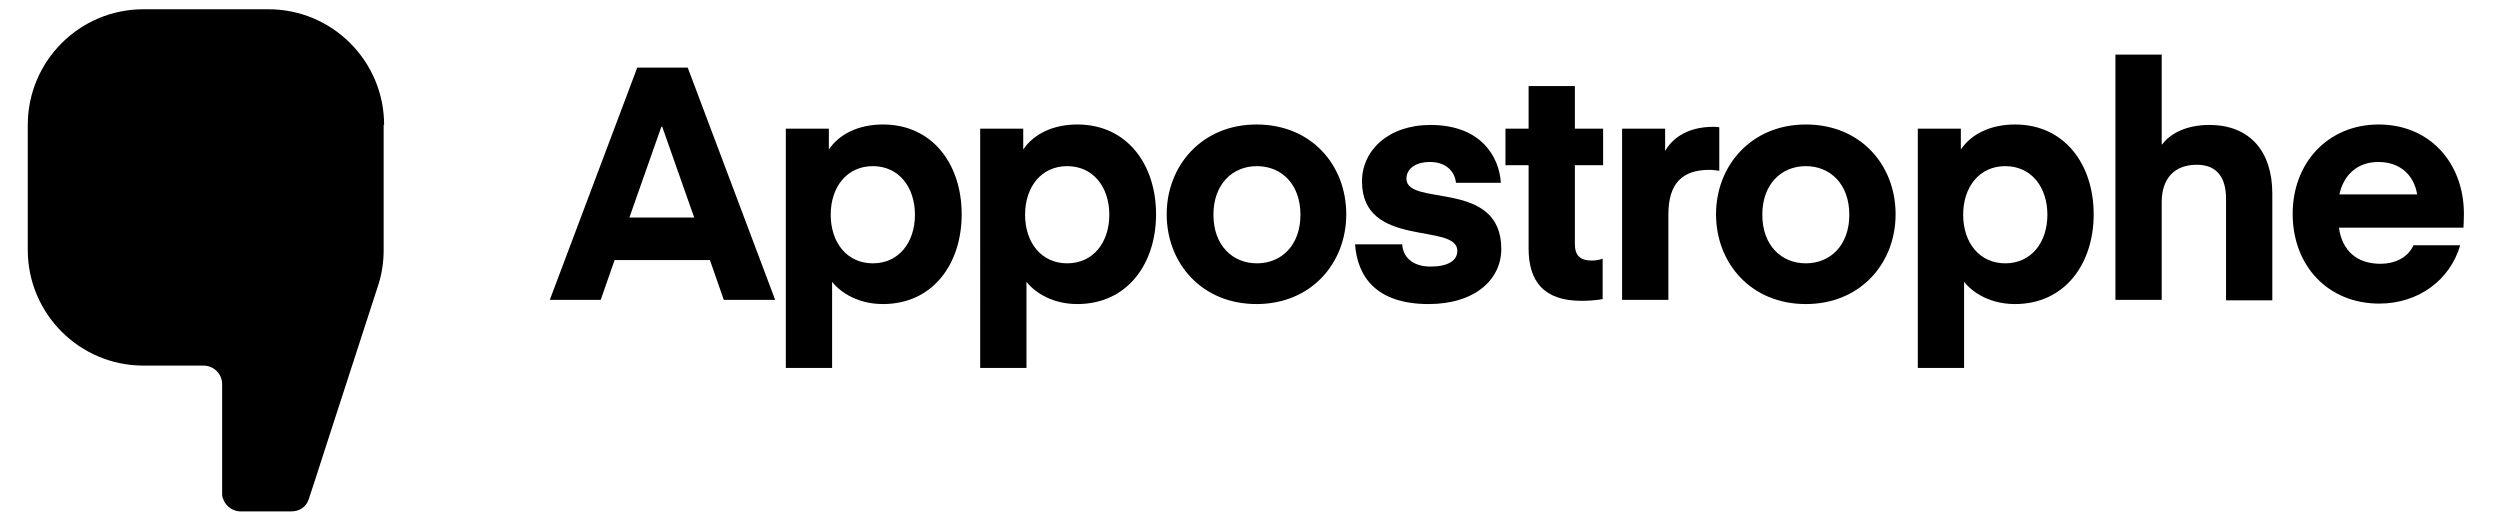
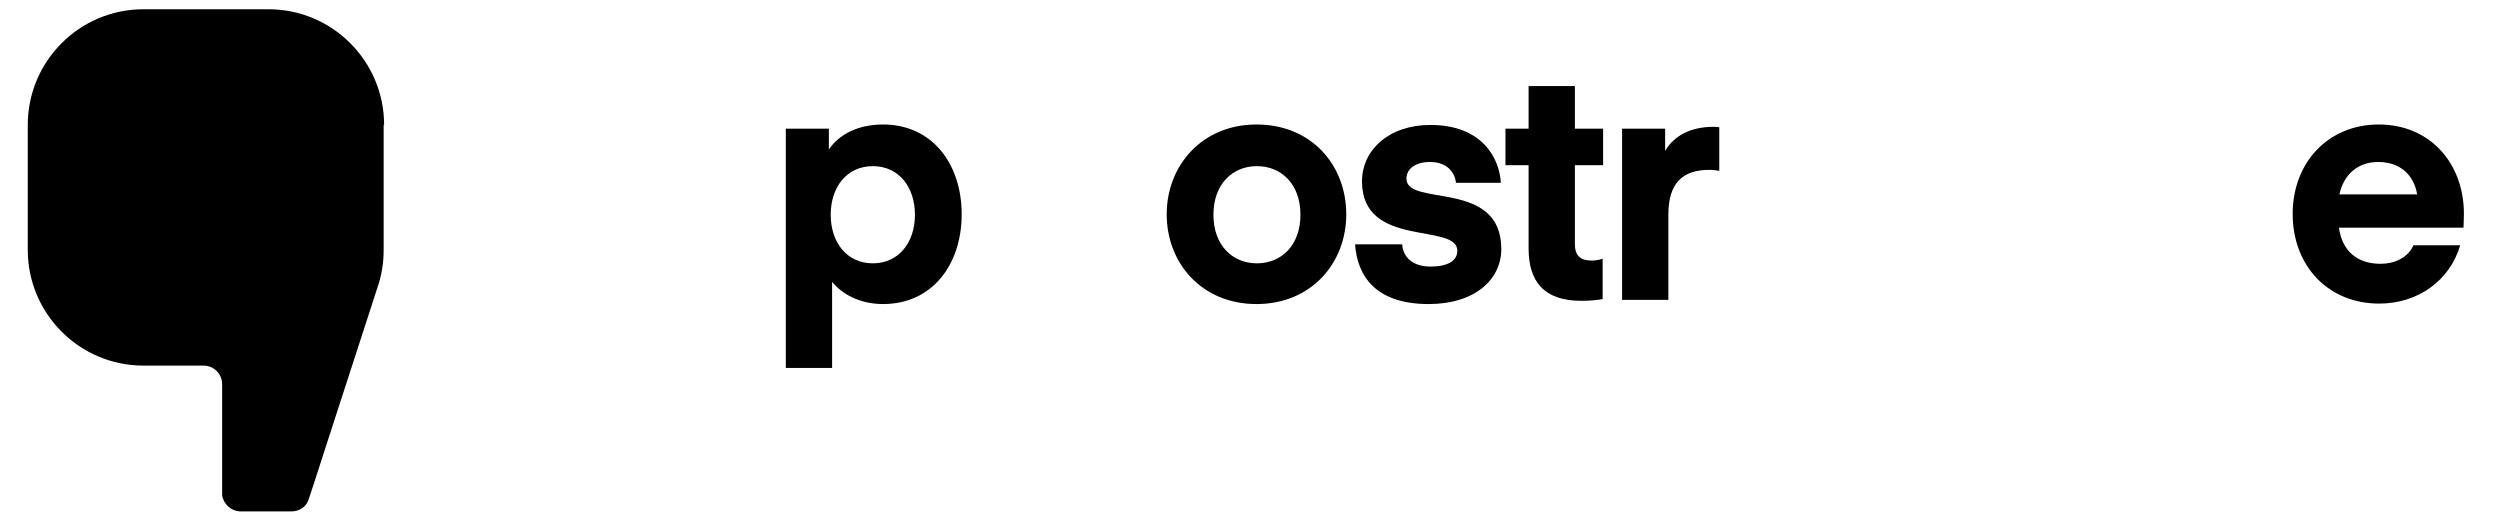
<svg xmlns="http://www.w3.org/2000/svg" version="1.1" id="Layer_1" x="0px" y="0px" viewBox="0 0 540.2 112.6" style="enable-background:new 0 0 540.2 112.6;" xml:space="preserve">
  <g id="Layer_2_00000039850840211879422390000016964034208071053458_">
    <g id="Layer_1-2">
      <path d="M83,27C83,13.2,71.8,2,58,2H31C17.2,2,6,13.2,6,27v27c0,13.8,11.2,25,25,25h13c2.2,0,4,1.8,4,4v24l0,0c0.3,2,2,3.5,4,3.5    h11c1.7,0,3.2-1,3.7-2.6c0.1-0.2,1.8-5.5,3.9-12l11-33.9c0.9-2.6,1.3-5.3,1.3-8V27H83z" />
    </g>
  </g>
  <g>
-     <path d="M118.8,64.8l18.9-50.2h10.9l18.9,50.2h-11.1l-3-8.6h-20.6l-3,8.6H118.8z M142.9,27.4L136,47h14l-6.9-19.6H142.9z" />
    <path d="M179.8,79.5h-10V27.8h9.3v4.5c2.3-3.4,6.5-5.4,11.7-5.4c10.7,0,17,8.6,17,19.4s-6.3,19.4-17,19.4c-5.2,0-9-2.3-11-4.8V79.5   z M188.6,56.9c5.6,0,9.1-4.5,9.1-10.5s-3.5-10.5-9.1-10.5s-9.1,4.5-9.1,10.5S183,56.9,188.6,56.9z" />
-     <path d="M221.8,79.5h-10V27.8h9.3v4.5c2.3-3.4,6.5-5.4,11.7-5.4c10.7,0,17,8.6,17,19.4s-6.3,19.4-17,19.4c-5.2,0-9-2.3-11-4.8V79.5   z M230.6,56.9c5.6,0,9.1-4.5,9.1-10.5s-3.5-10.5-9.1-10.5s-9.1,4.5-9.1,10.5S225,56.9,230.6,56.9z" />
    <path d="M252.1,46.3c0-10.5,7.6-19.4,19.4-19.4c11.9,0,19.4,8.8,19.4,19.4s-7.6,19.4-19.4,19.4S252.1,56.9,252.1,46.3z M271.6,56.9   c5.3,0,9.4-3.9,9.4-10.5s-4.1-10.5-9.4-10.5s-9.4,3.9-9.4,10.5S266.3,56.9,271.6,56.9z" />
    <path d="M292.8,52.8H303c0.1,2.5,2,4.8,6.1,4.8c3.8,0,5.8-1.3,5.8-3.4c0-6.2-20.6-0.4-20.6-15c0-6.7,5.7-12.2,14.8-12.2   c11.1,0,14.9,7.1,15.2,12.5h-9.7c-0.2-2.3-2-4.5-5.6-4.5c-3.3,0-5.1,1.6-5.1,3.6c0,6.2,20.5,0,20.5,15.2c0,6.6-5.7,11.9-15.7,11.9   C297.3,65.7,293.3,59.7,292.8,52.8z" />
    <path d="M346.4,64.6c0,0-1.7,0.4-4.7,0.4c-8.1,0-11.4-4.2-11.4-11.3v-18h-5v-7.9h5v-9.2h10v9.2h6.1v7.9h-6.1v17   c0,2.5,1.1,3.6,3.7,3.6c1.3,0,2.3-0.4,2.3-0.4v8.7H346.4z" />
    <path d="M371.4,36.9c0,0-1.1-0.2-2-0.2c-5.9,0-8.9,2.9-8.9,9.7v18.4h-10v-37h9.3v4.8c1.3-2.2,4.2-5.2,10.5-5.2   c0.4,0,1.2,0.1,1.2,0.1v9.4H371.4z" />
-     <path d="M370.8,46.3c0-10.5,7.6-19.4,19.4-19.4c11.9,0,19.4,8.8,19.4,19.4s-7.6,19.4-19.4,19.4S370.8,56.9,370.8,46.3z M390.2,56.9   c5.3,0,9.4-3.9,9.4-10.5s-4.1-10.5-9.4-10.5s-9.4,3.9-9.4,10.5S384.9,56.9,390.2,56.9z" />
-     <path d="M424.4,79.5h-10V27.8h9.3v4.5c2.3-3.4,6.5-5.4,11.7-5.4c10.7,0,17,8.6,17,19.4s-6.3,19.4-17,19.4c-5.2,0-9-2.3-11-4.8V79.5   z M433.3,56.9c5.6,0,9.1-4.5,9.1-10.5s-3.5-10.5-9.1-10.5s-9.1,4.5-9.1,10.5S427.7,56.9,433.3,56.9z" />
-     <path d="M467.2,31.2c1.9-2.5,5.4-4.2,10.2-4.2c8.9,0,13.6,5.9,13.6,14.8v23.1h-10v-22c0-4.3-1.8-7.3-6.3-7.3c-4.9,0-7.6,3-7.6,8.1   v21.1h-10v-53h10v19.4H467.2z" />
    <path d="M505.4,49.2c0.7,5.1,4,7.8,9,7.8c3,0,5.9-1.3,7.1-4h10.1c-2.2,7.5-9,12.6-17.5,12.6c-11,0-18.7-8.1-18.7-19.4   c0-11,7.6-19.3,18.6-19.3c11,0,18.4,8.3,18.4,19.3c0,1.6-0.1,3-0.1,3L505.4,49.2z M505.5,42h16.8c-0.7-4.2-3.7-7-8.4-7   C509.4,35,506.4,37.8,505.5,42z" />
  </g>
</svg>